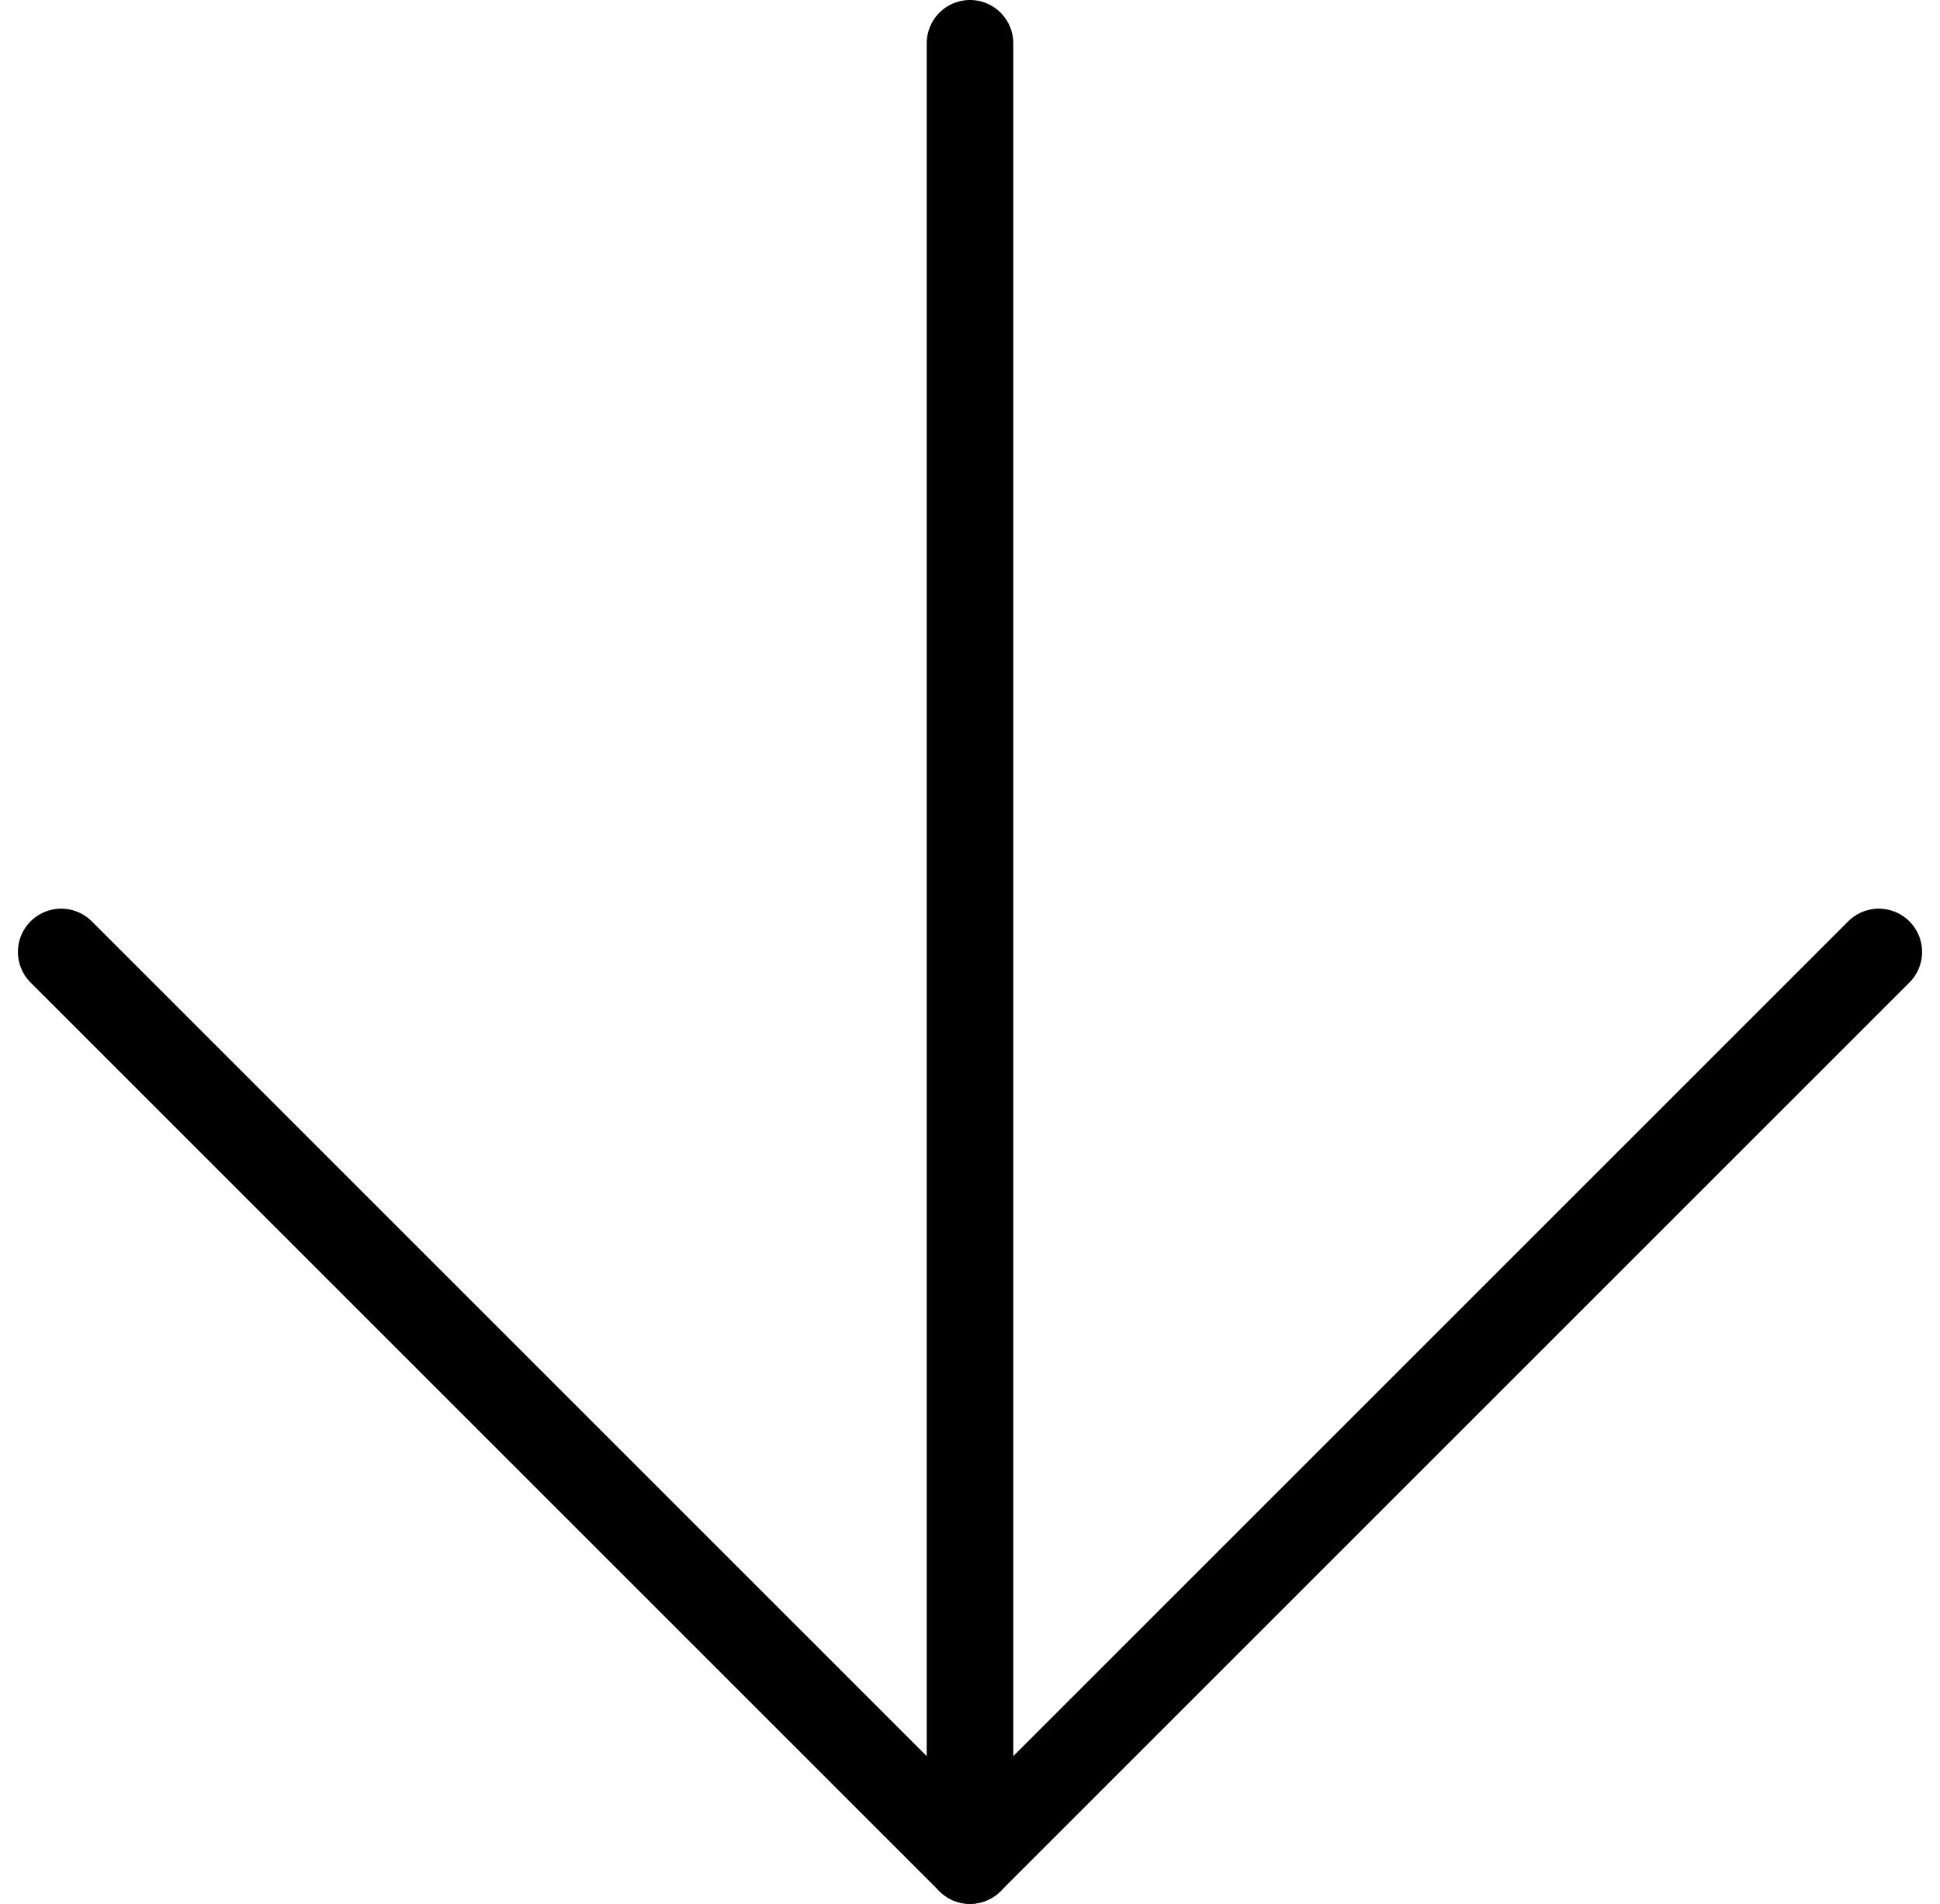
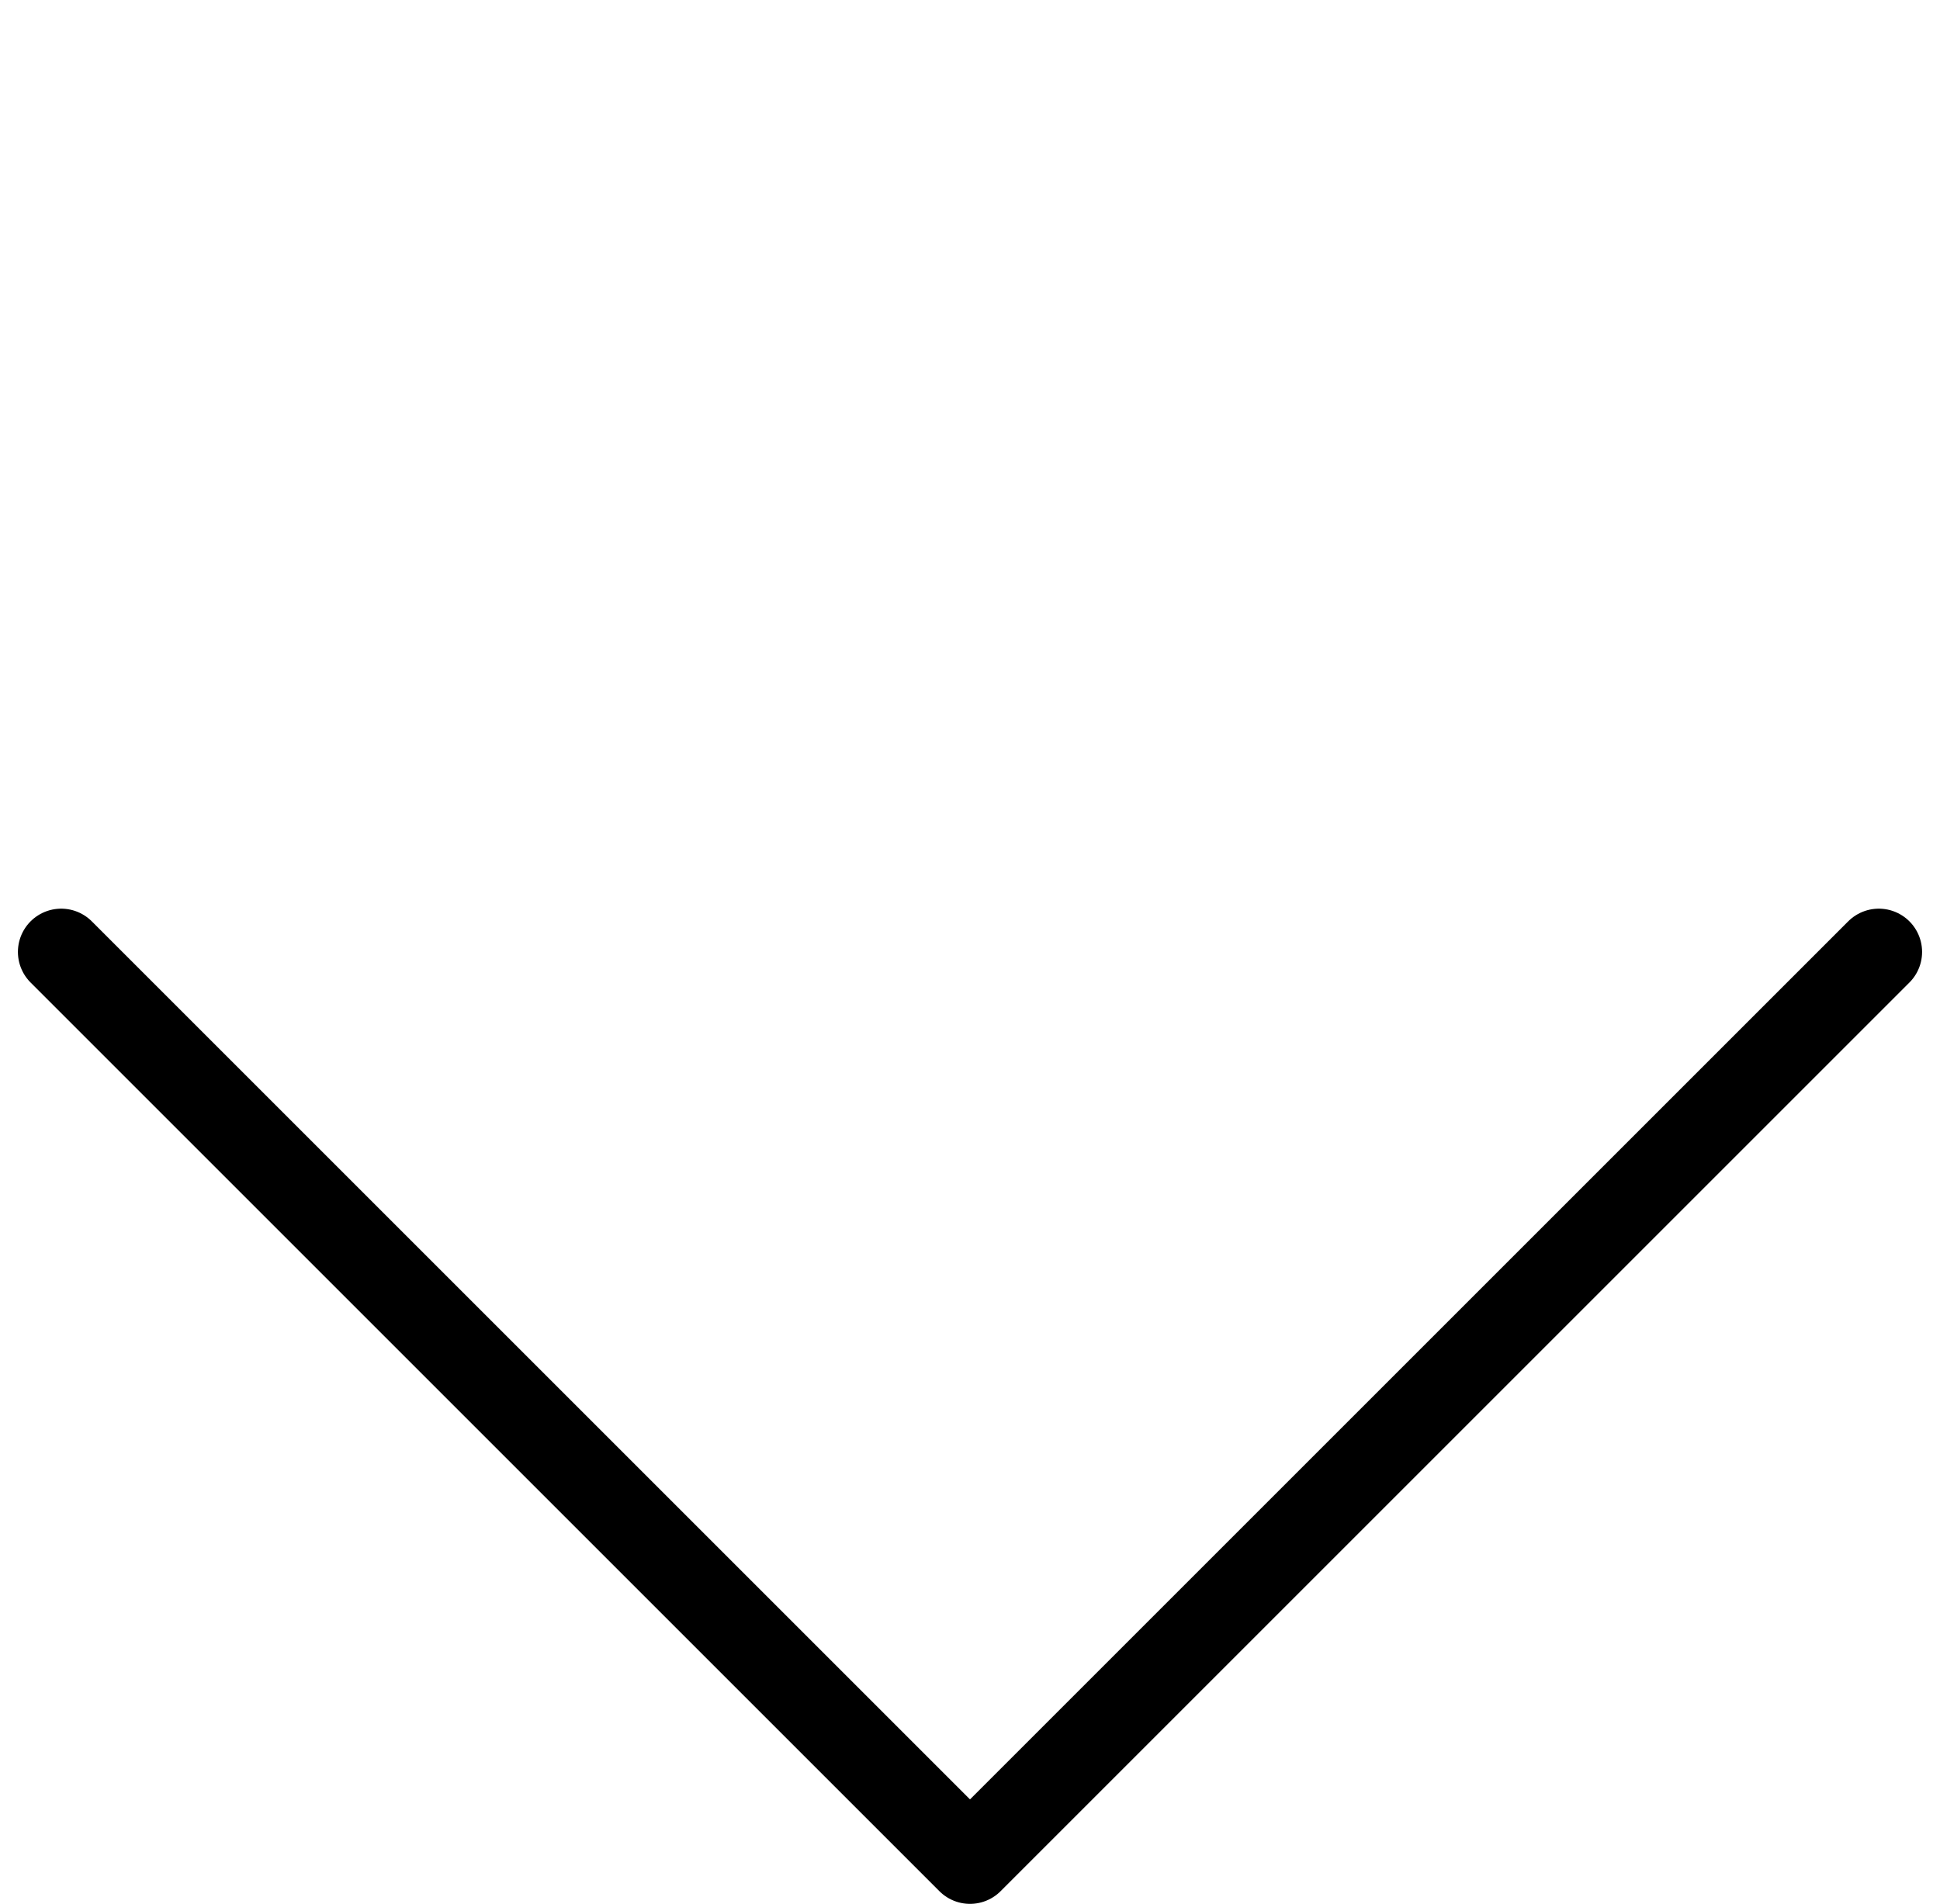
<svg xmlns="http://www.w3.org/2000/svg" width="22.414" height="22" viewBox="0 0 22.414 22">
  <defs>
    <style>.a{fill:none;stroke:#000;stroke-linecap:round;stroke-linejoin:round;}</style>
  </defs>
  <g transform="translate(-6.793 -7)">
-     <path class="a" d="M18,7.5v21" />
    <path class="a" d="M28.5,18,18,28.5,7.5,18" />
  </g>
</svg>